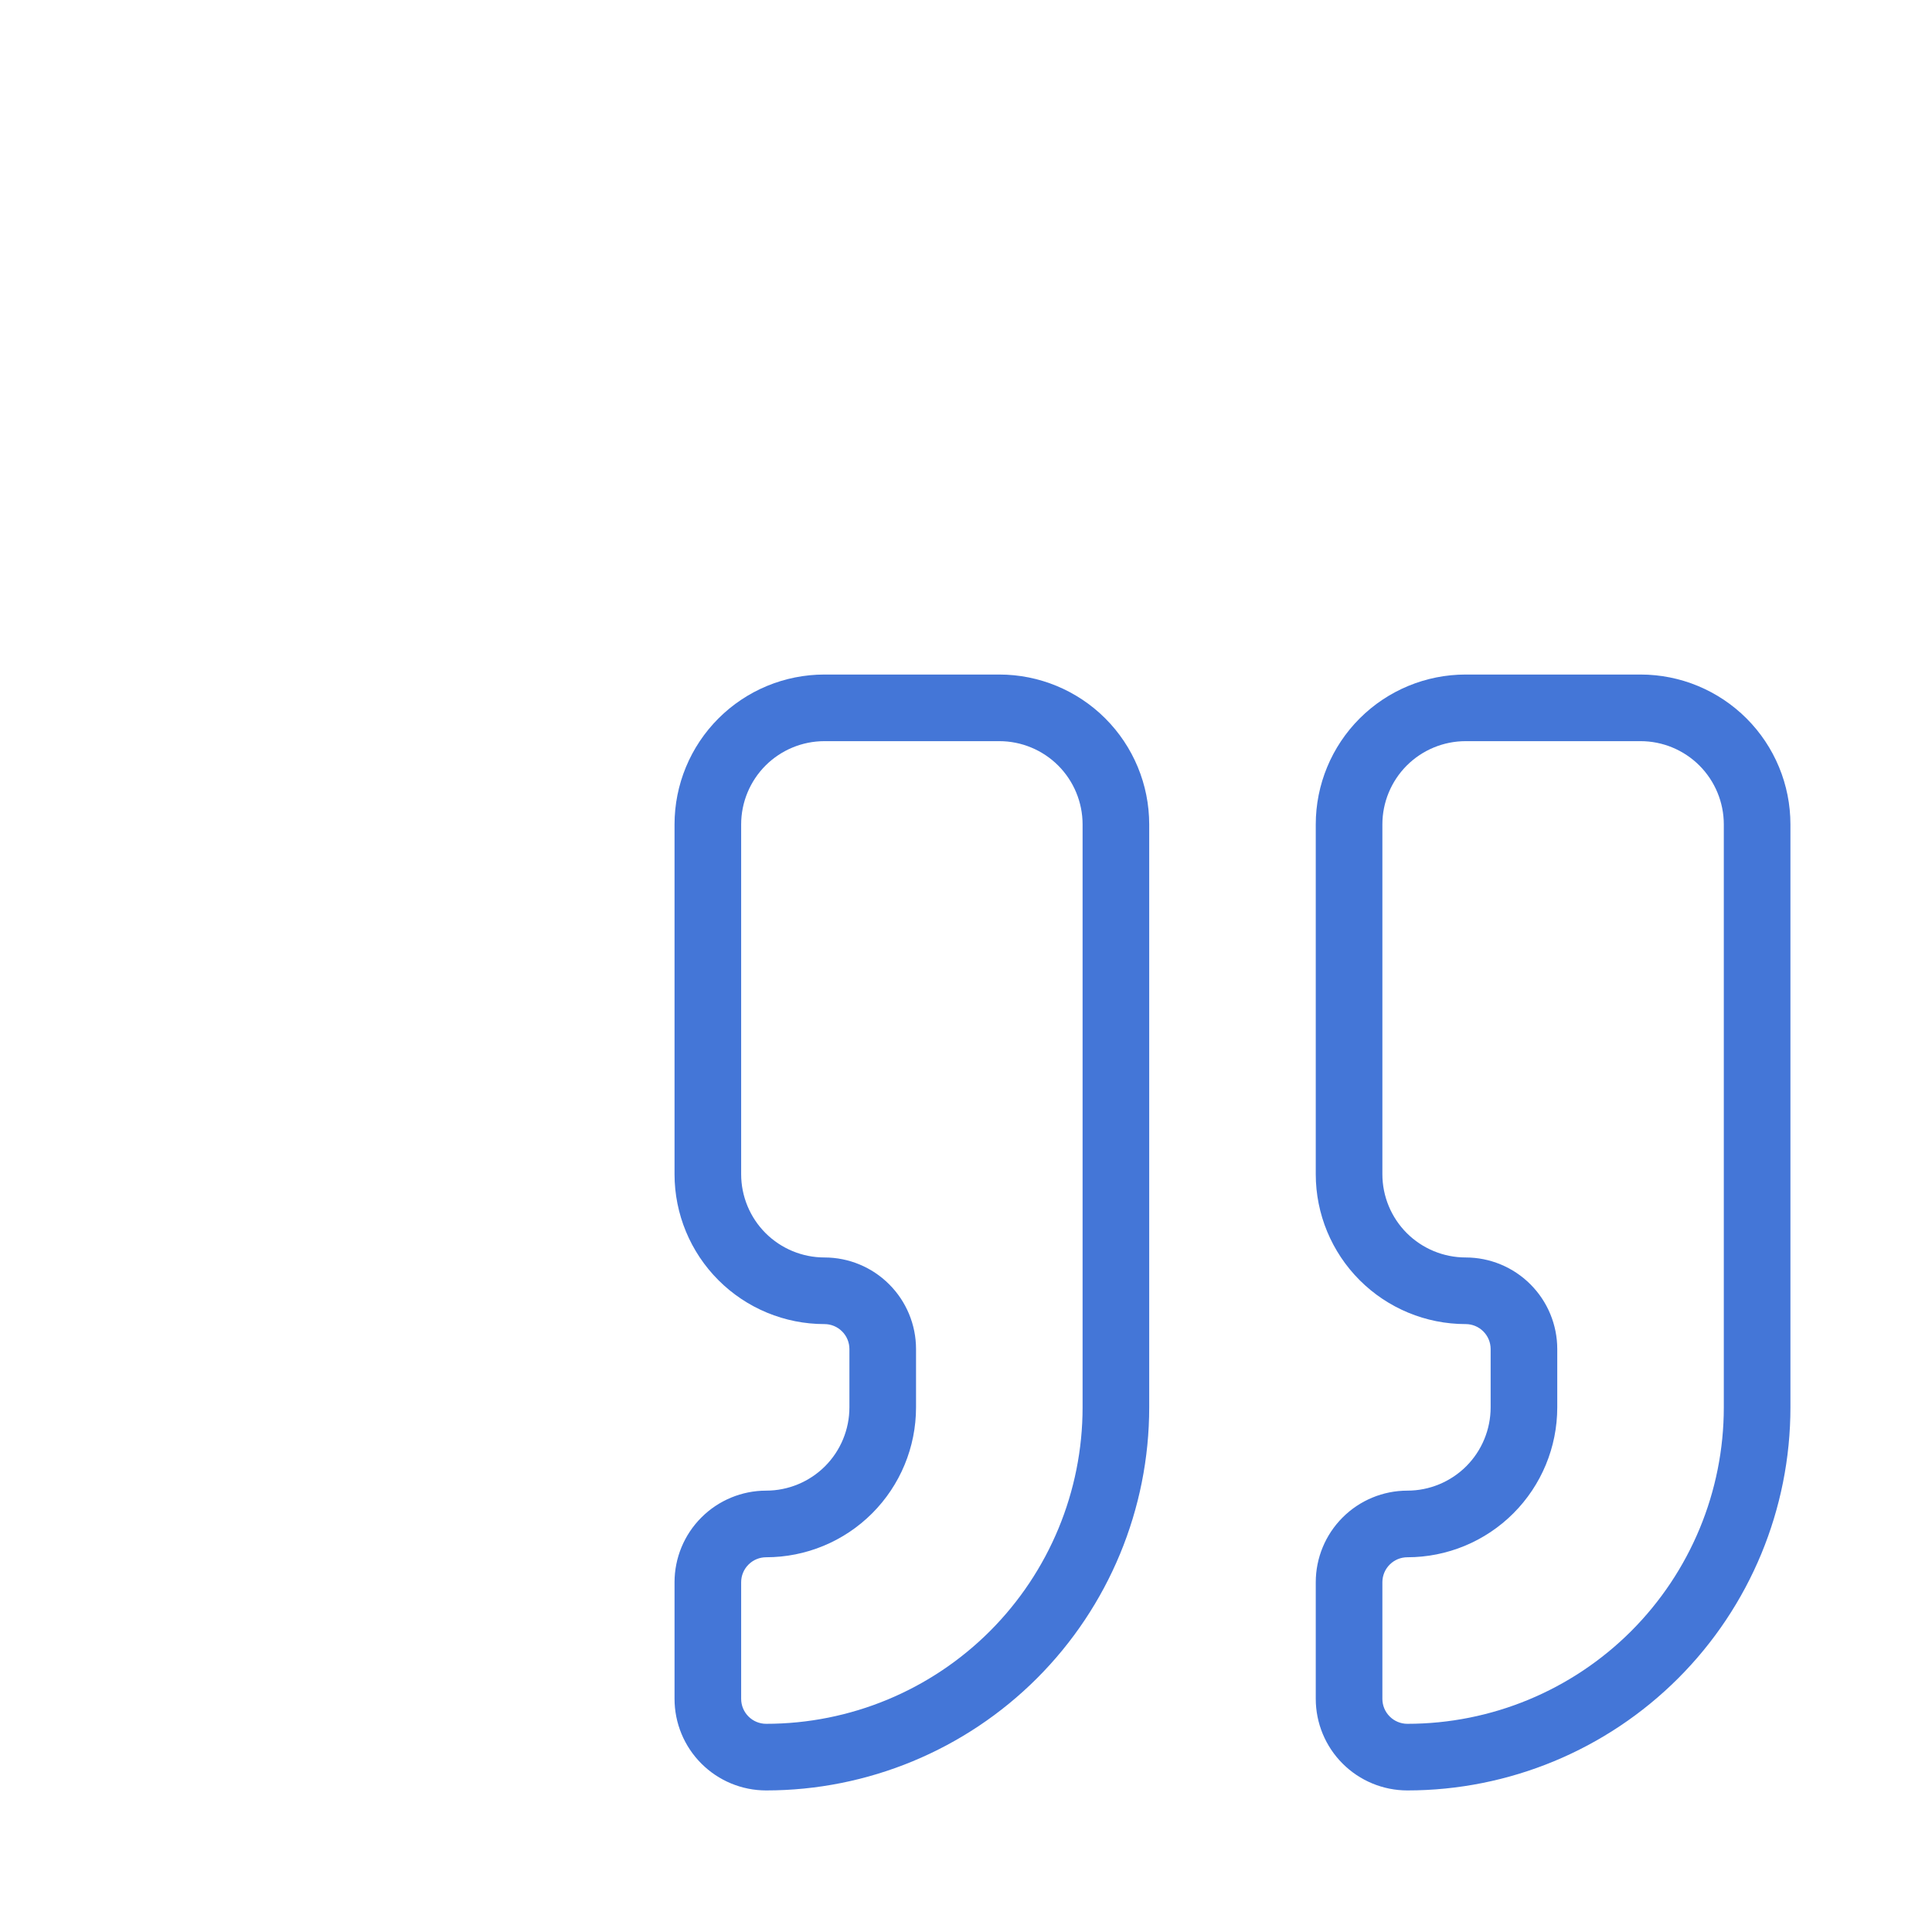
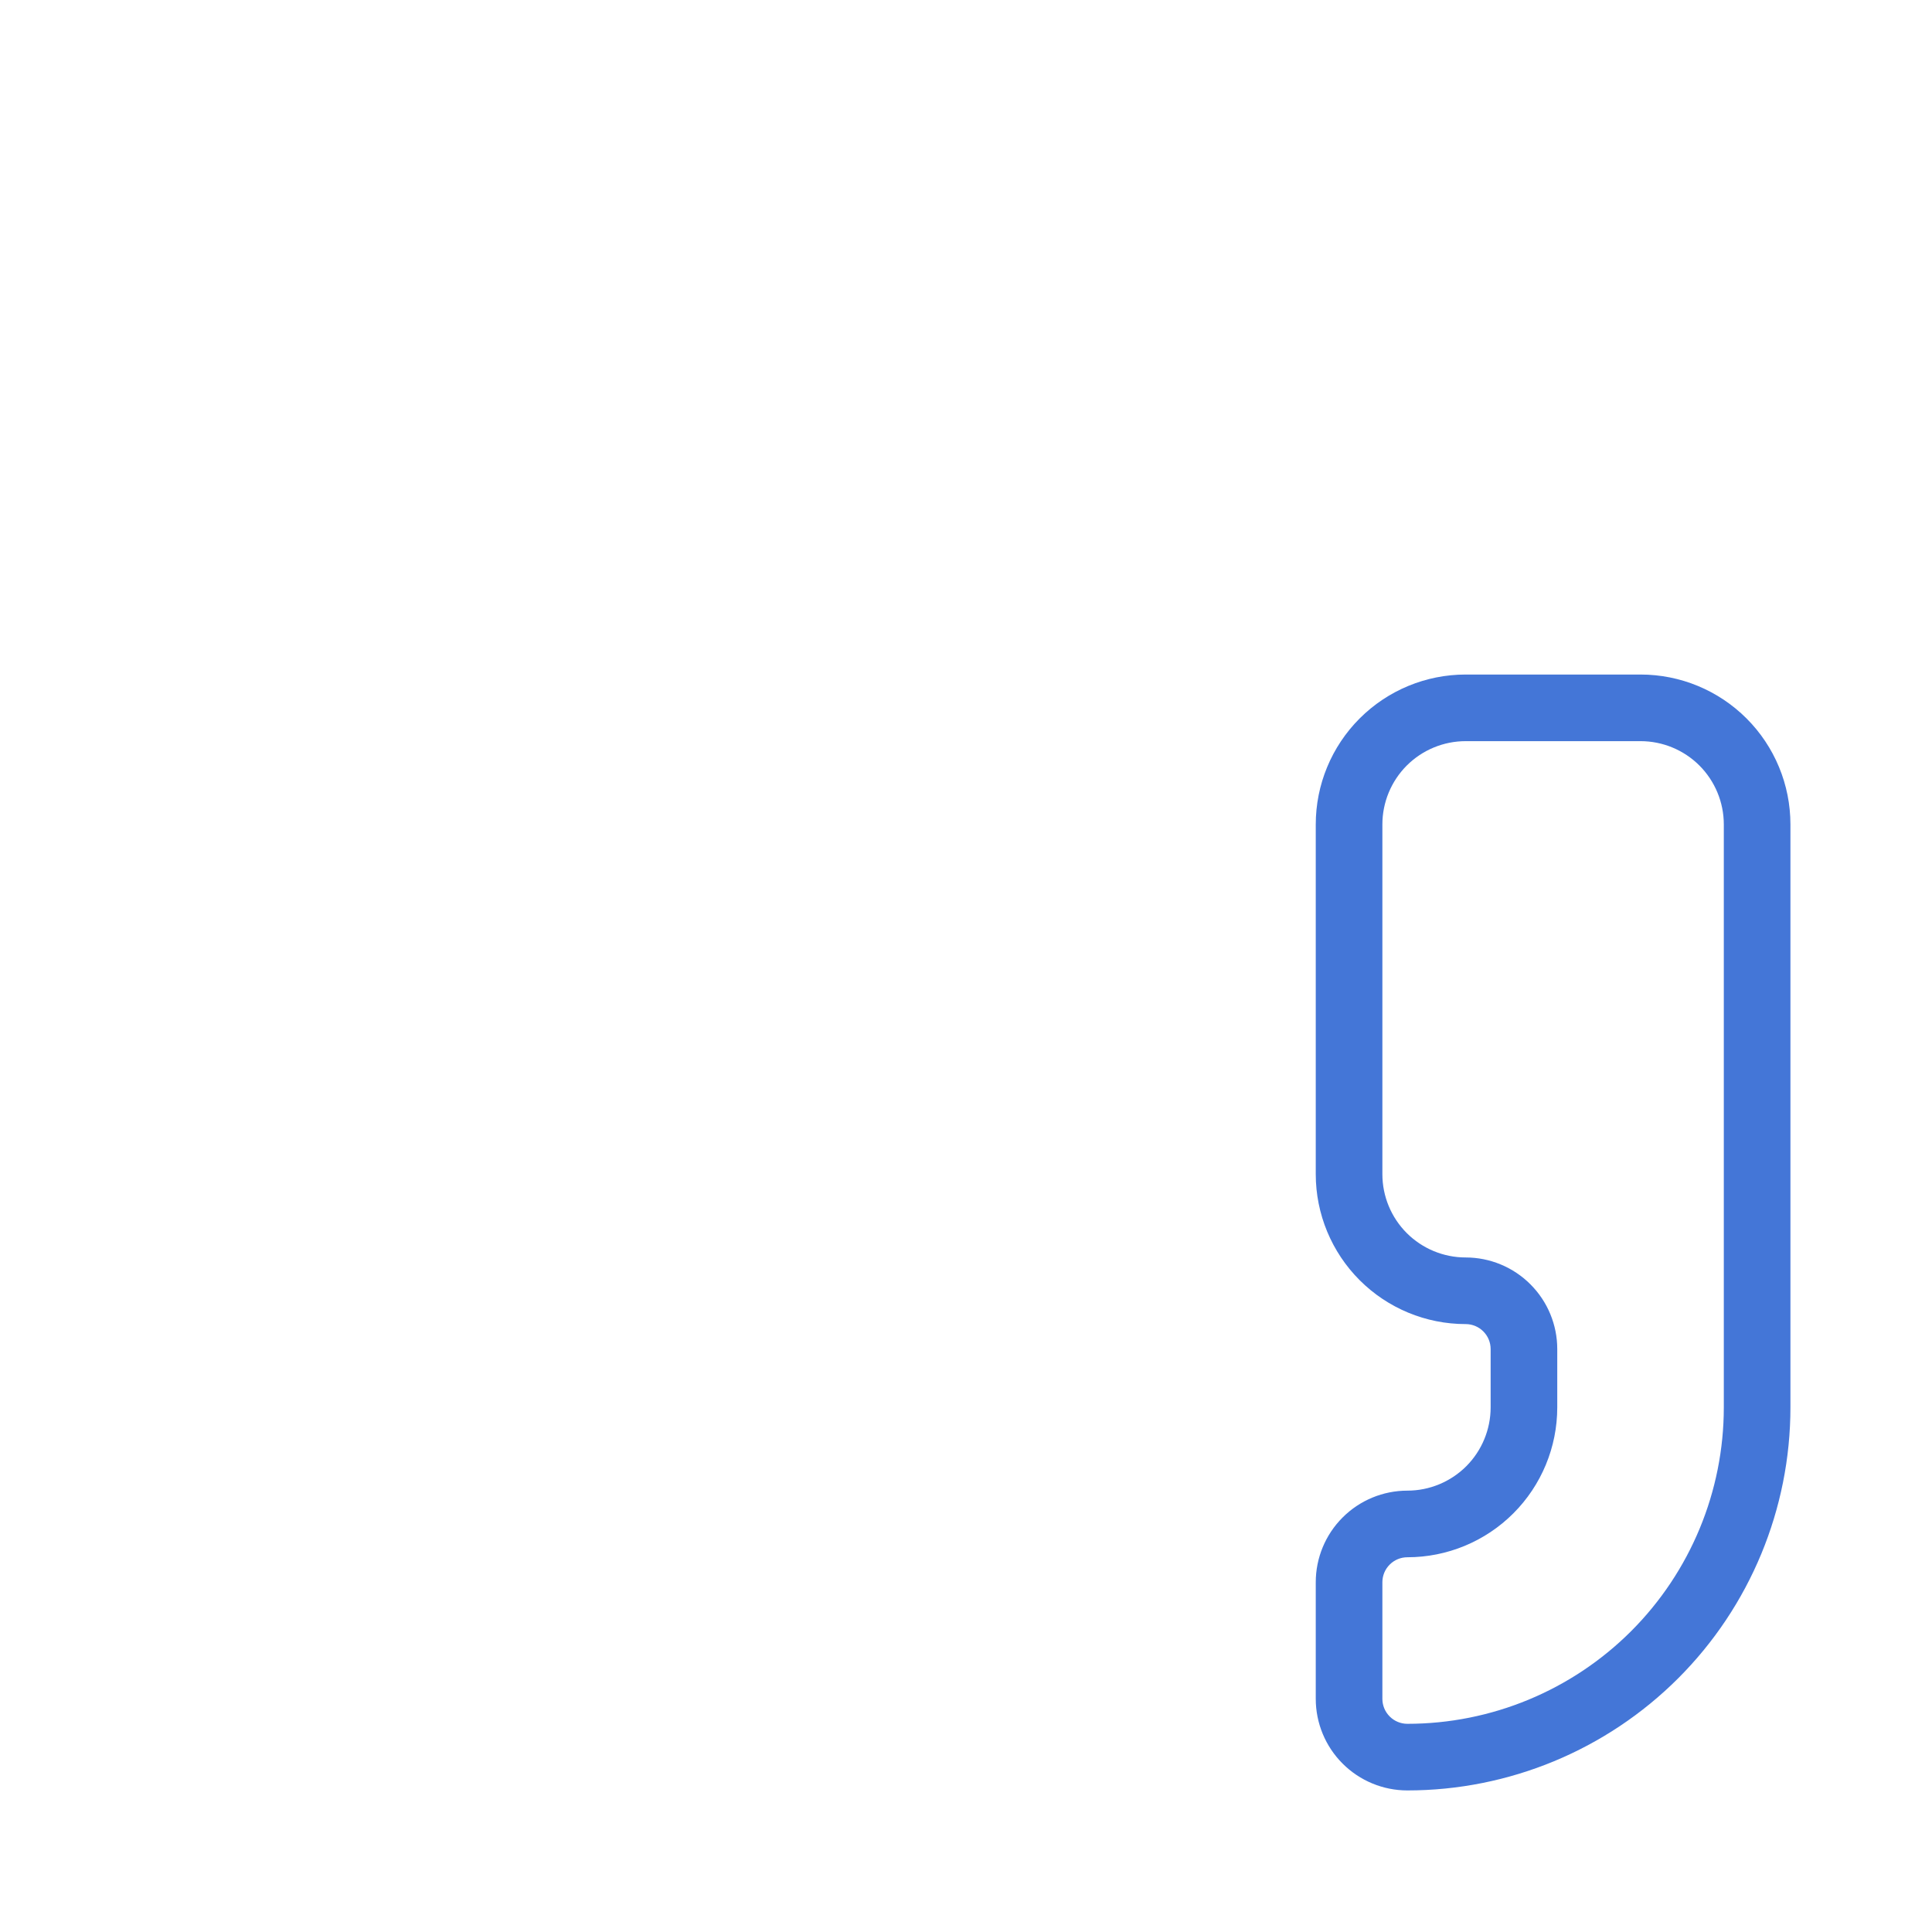
<svg xmlns="http://www.w3.org/2000/svg" fill="none" height="100%" overflow="visible" preserveAspectRatio="none" style="display: block;" viewBox="0 0 58 58" width="100%">
  <g id="Quote">
-     <rect fill="white" height="58" width="58" />
    <g id="ic-quote">
      <path d="M51.75 42.25V24.75C51.75 24.087 51.486 23.451 51.018 22.982C50.549 22.514 49.913 22.25 49.25 22.25H44C43.337 22.25 42.701 22.514 42.232 22.982C41.764 23.451 41.5 24.087 41.5 24.75V35.25C41.5 35.913 41.764 36.549 42.232 37.018C42.701 37.486 43.337 37.75 44 37.75C44.729 37.75 45.429 38.04 45.944 38.556C46.46 39.071 46.75 39.771 46.75 40.5V42.25C46.75 43.444 46.276 44.588 45.432 45.432C44.588 46.276 43.444 46.75 42.25 46.75C42.051 46.75 41.86 46.829 41.72 46.97C41.579 47.11 41.5 47.301 41.5 47.5V51C41.5 51.199 41.579 51.39 41.72 51.53C41.86 51.671 42.051 51.75 42.25 51.75C44.77 51.75 47.186 50.749 48.968 48.968C50.749 47.186 51.75 44.77 51.75 42.25ZM53.75 42.25C53.75 45.3 52.538 48.225 50.382 50.382C48.225 52.538 45.3 53.75 42.25 53.75C41.521 53.75 40.821 53.46 40.306 52.944C39.79 52.429 39.5 51.729 39.5 51V47.5C39.5 46.771 39.79 46.071 40.306 45.556C40.821 45.04 41.521 44.75 42.25 44.75C42.913 44.75 43.549 44.486 44.018 44.018C44.486 43.549 44.75 42.913 44.75 42.25V40.5C44.75 40.301 44.671 40.11 44.53 39.97C44.39 39.829 44.199 39.75 44 39.75C42.806 39.75 41.662 39.276 40.818 38.432C39.974 37.588 39.5 36.444 39.5 35.25V24.75C39.5 23.556 39.974 22.412 40.818 21.568C41.662 20.724 42.806 20.25 44 20.25H49.25C50.444 20.25 51.588 20.724 52.432 21.568C53.276 22.412 53.75 23.556 53.75 24.75V42.25Z" fill="#4476D7" id="Vector" />
-       <path d="M32.5 42.25V24.75C32.5 24.087 32.236 23.451 31.768 22.982C31.299 22.514 30.663 22.25 30 22.25H24.75C24.087 22.25 23.451 22.514 22.982 22.982C22.514 23.451 22.25 24.087 22.25 24.75V35.25C22.25 35.913 22.514 36.549 22.982 37.018C23.451 37.486 24.087 37.75 24.75 37.75C25.479 37.75 26.179 38.04 26.694 38.556C27.21 39.071 27.5 39.771 27.5 40.5V42.25C27.5 43.444 27.026 44.588 26.182 45.432C25.338 46.276 24.194 46.75 23 46.75C22.801 46.75 22.61 46.829 22.47 46.97C22.329 47.11 22.25 47.301 22.25 47.5V51C22.25 51.199 22.329 51.39 22.47 51.53C22.61 51.671 22.801 51.75 23 51.75C25.52 51.75 27.936 50.749 29.718 48.968C31.499 47.186 32.5 44.77 32.5 42.25ZM34.5 42.25C34.5 45.3 33.288 48.225 31.132 50.382C28.975 52.538 26.05 53.75 23 53.75C22.271 53.75 21.571 53.46 21.056 52.944C20.54 52.429 20.25 51.729 20.25 51V47.5C20.25 46.771 20.54 46.071 21.056 45.556C21.571 45.04 22.271 44.75 23 44.75C23.663 44.75 24.299 44.486 24.768 44.018C25.236 43.549 25.5 42.913 25.5 42.25V40.5C25.5 40.301 25.421 40.11 25.28 39.97C25.14 39.829 24.949 39.75 24.75 39.75C23.556 39.75 22.412 39.276 21.568 38.432C20.724 37.588 20.25 36.444 20.25 35.25V24.75C20.25 23.556 20.724 22.412 21.568 21.568C22.412 20.724 23.556 20.25 24.75 20.25H30C31.194 20.25 32.338 20.724 33.182 21.568C34.026 22.412 34.5 23.556 34.5 24.75V42.25Z" fill="#4476D7" id="Vector_2" />
    </g>
  </g>
</svg>